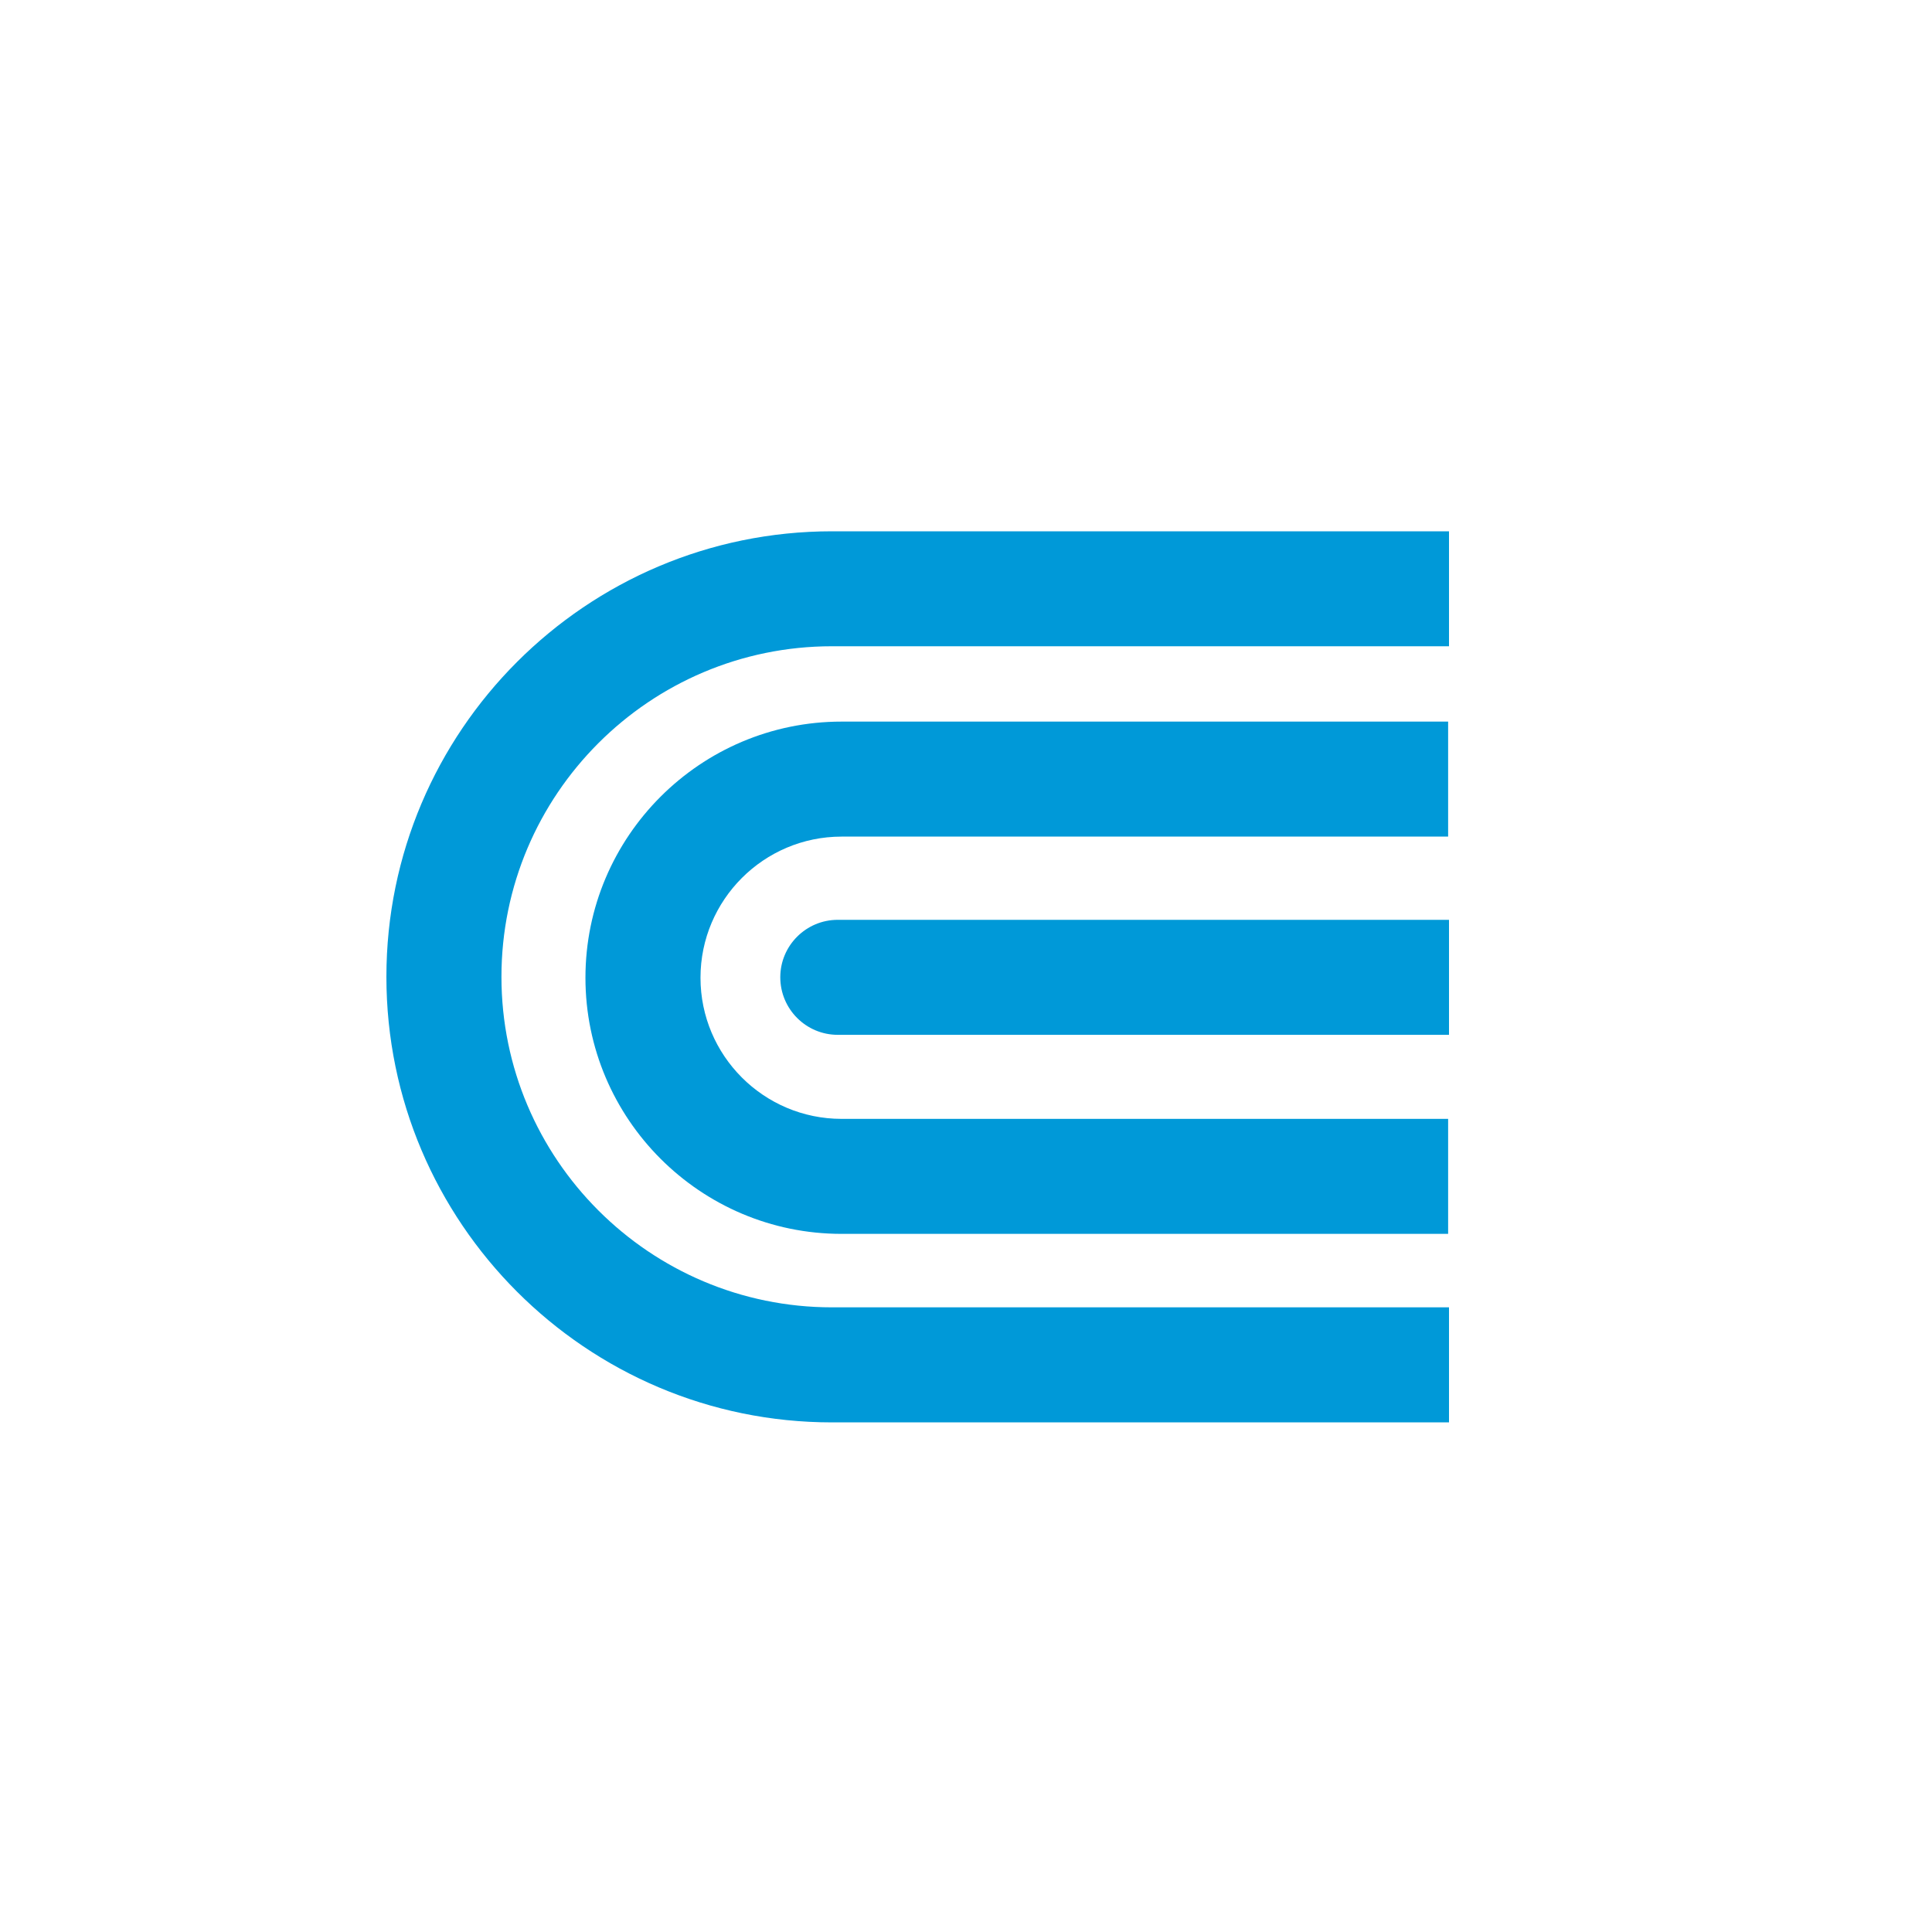
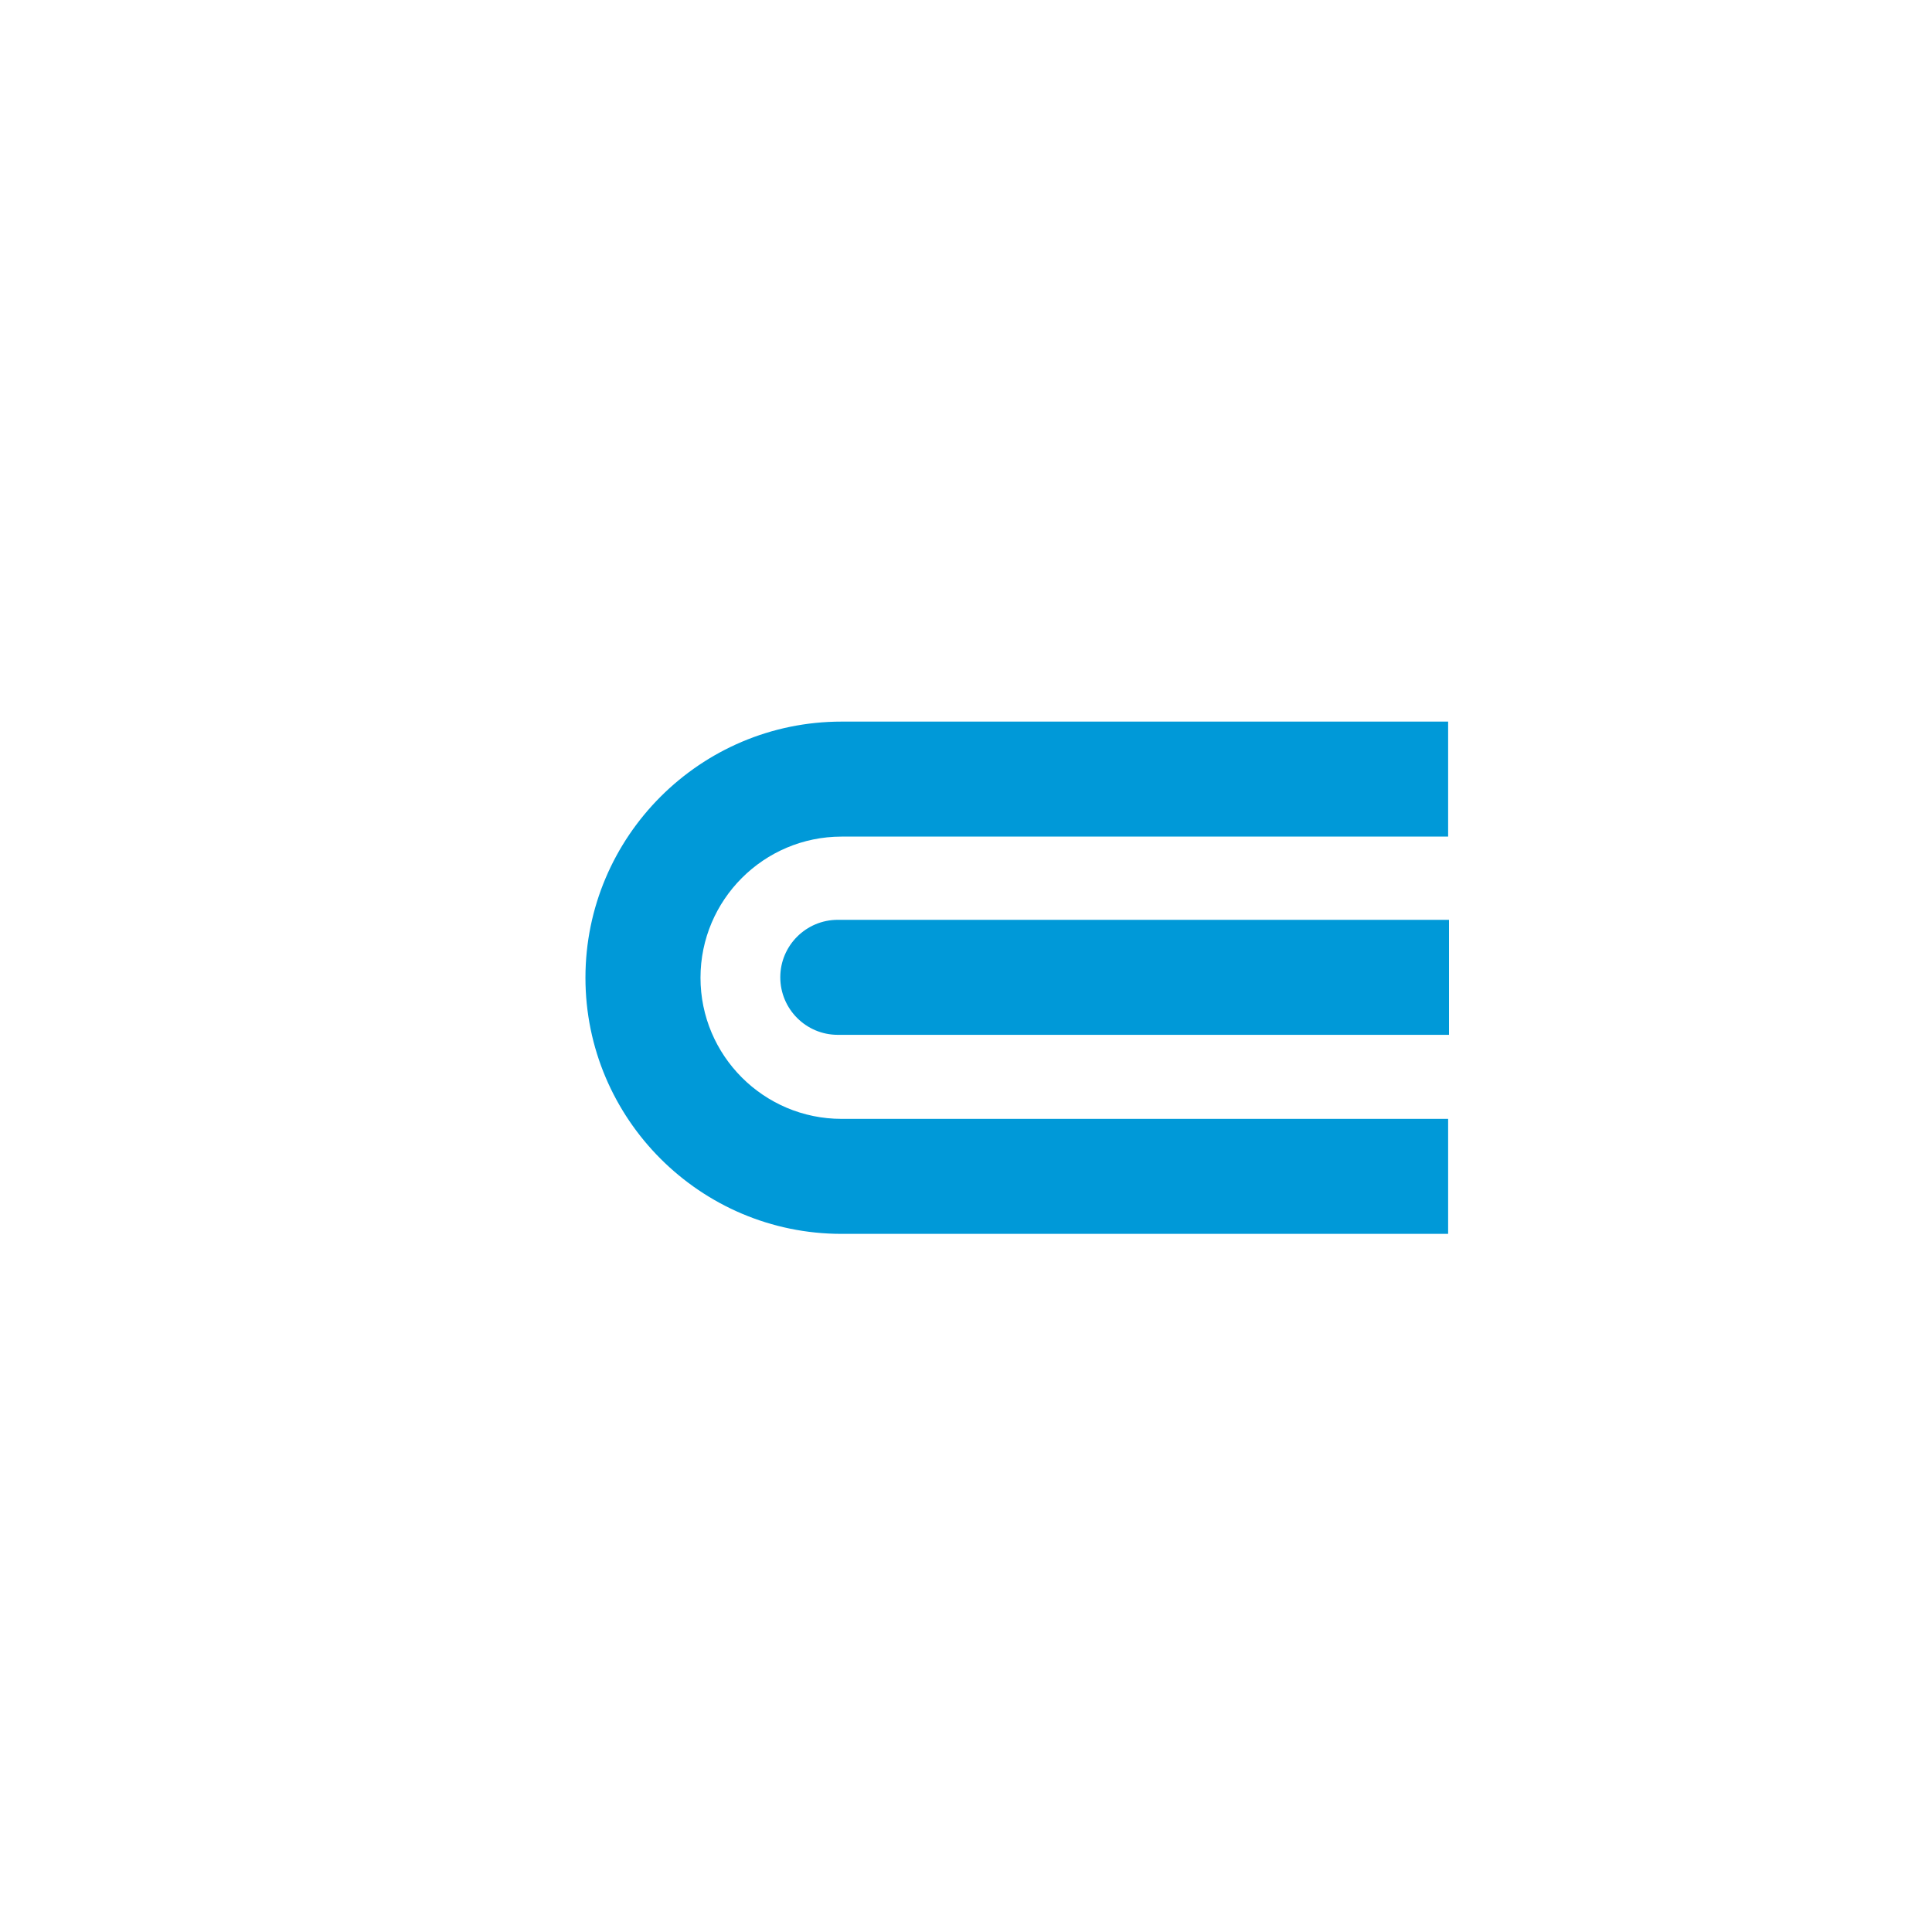
<svg xmlns="http://www.w3.org/2000/svg" width="40" height="40" viewBox="0 0 40 40" fill="none">
-   <path d="M30 27.067H17.225C13.451 27.067 10.382 23.997 10.382 20.224C10.382 16.45 13.451 13.38 17.225 13.38H30V11H17.225C12.138 11 8 15.137 8 20.224C8 25.31 12.138 29.449 17.225 29.449H30V27.067Z" fill="#0099D8" />
  <path d="M12.121 20.243C12.121 23.166 14.5 25.546 17.424 25.546H29.982V23.165H17.424C15.813 23.165 14.503 21.855 14.503 20.243C14.503 18.632 15.813 17.321 17.424 17.321H29.982V14.94H17.424C14.5 14.94 12.121 17.319 12.121 20.243Z" fill="#0099D8" />
  <path d="M30 19.044H17.345C16.689 19.044 16.155 19.577 16.155 20.233C16.155 20.892 16.689 21.425 17.345 21.425H30V19.044Z" fill="#0099D8" />
</svg>